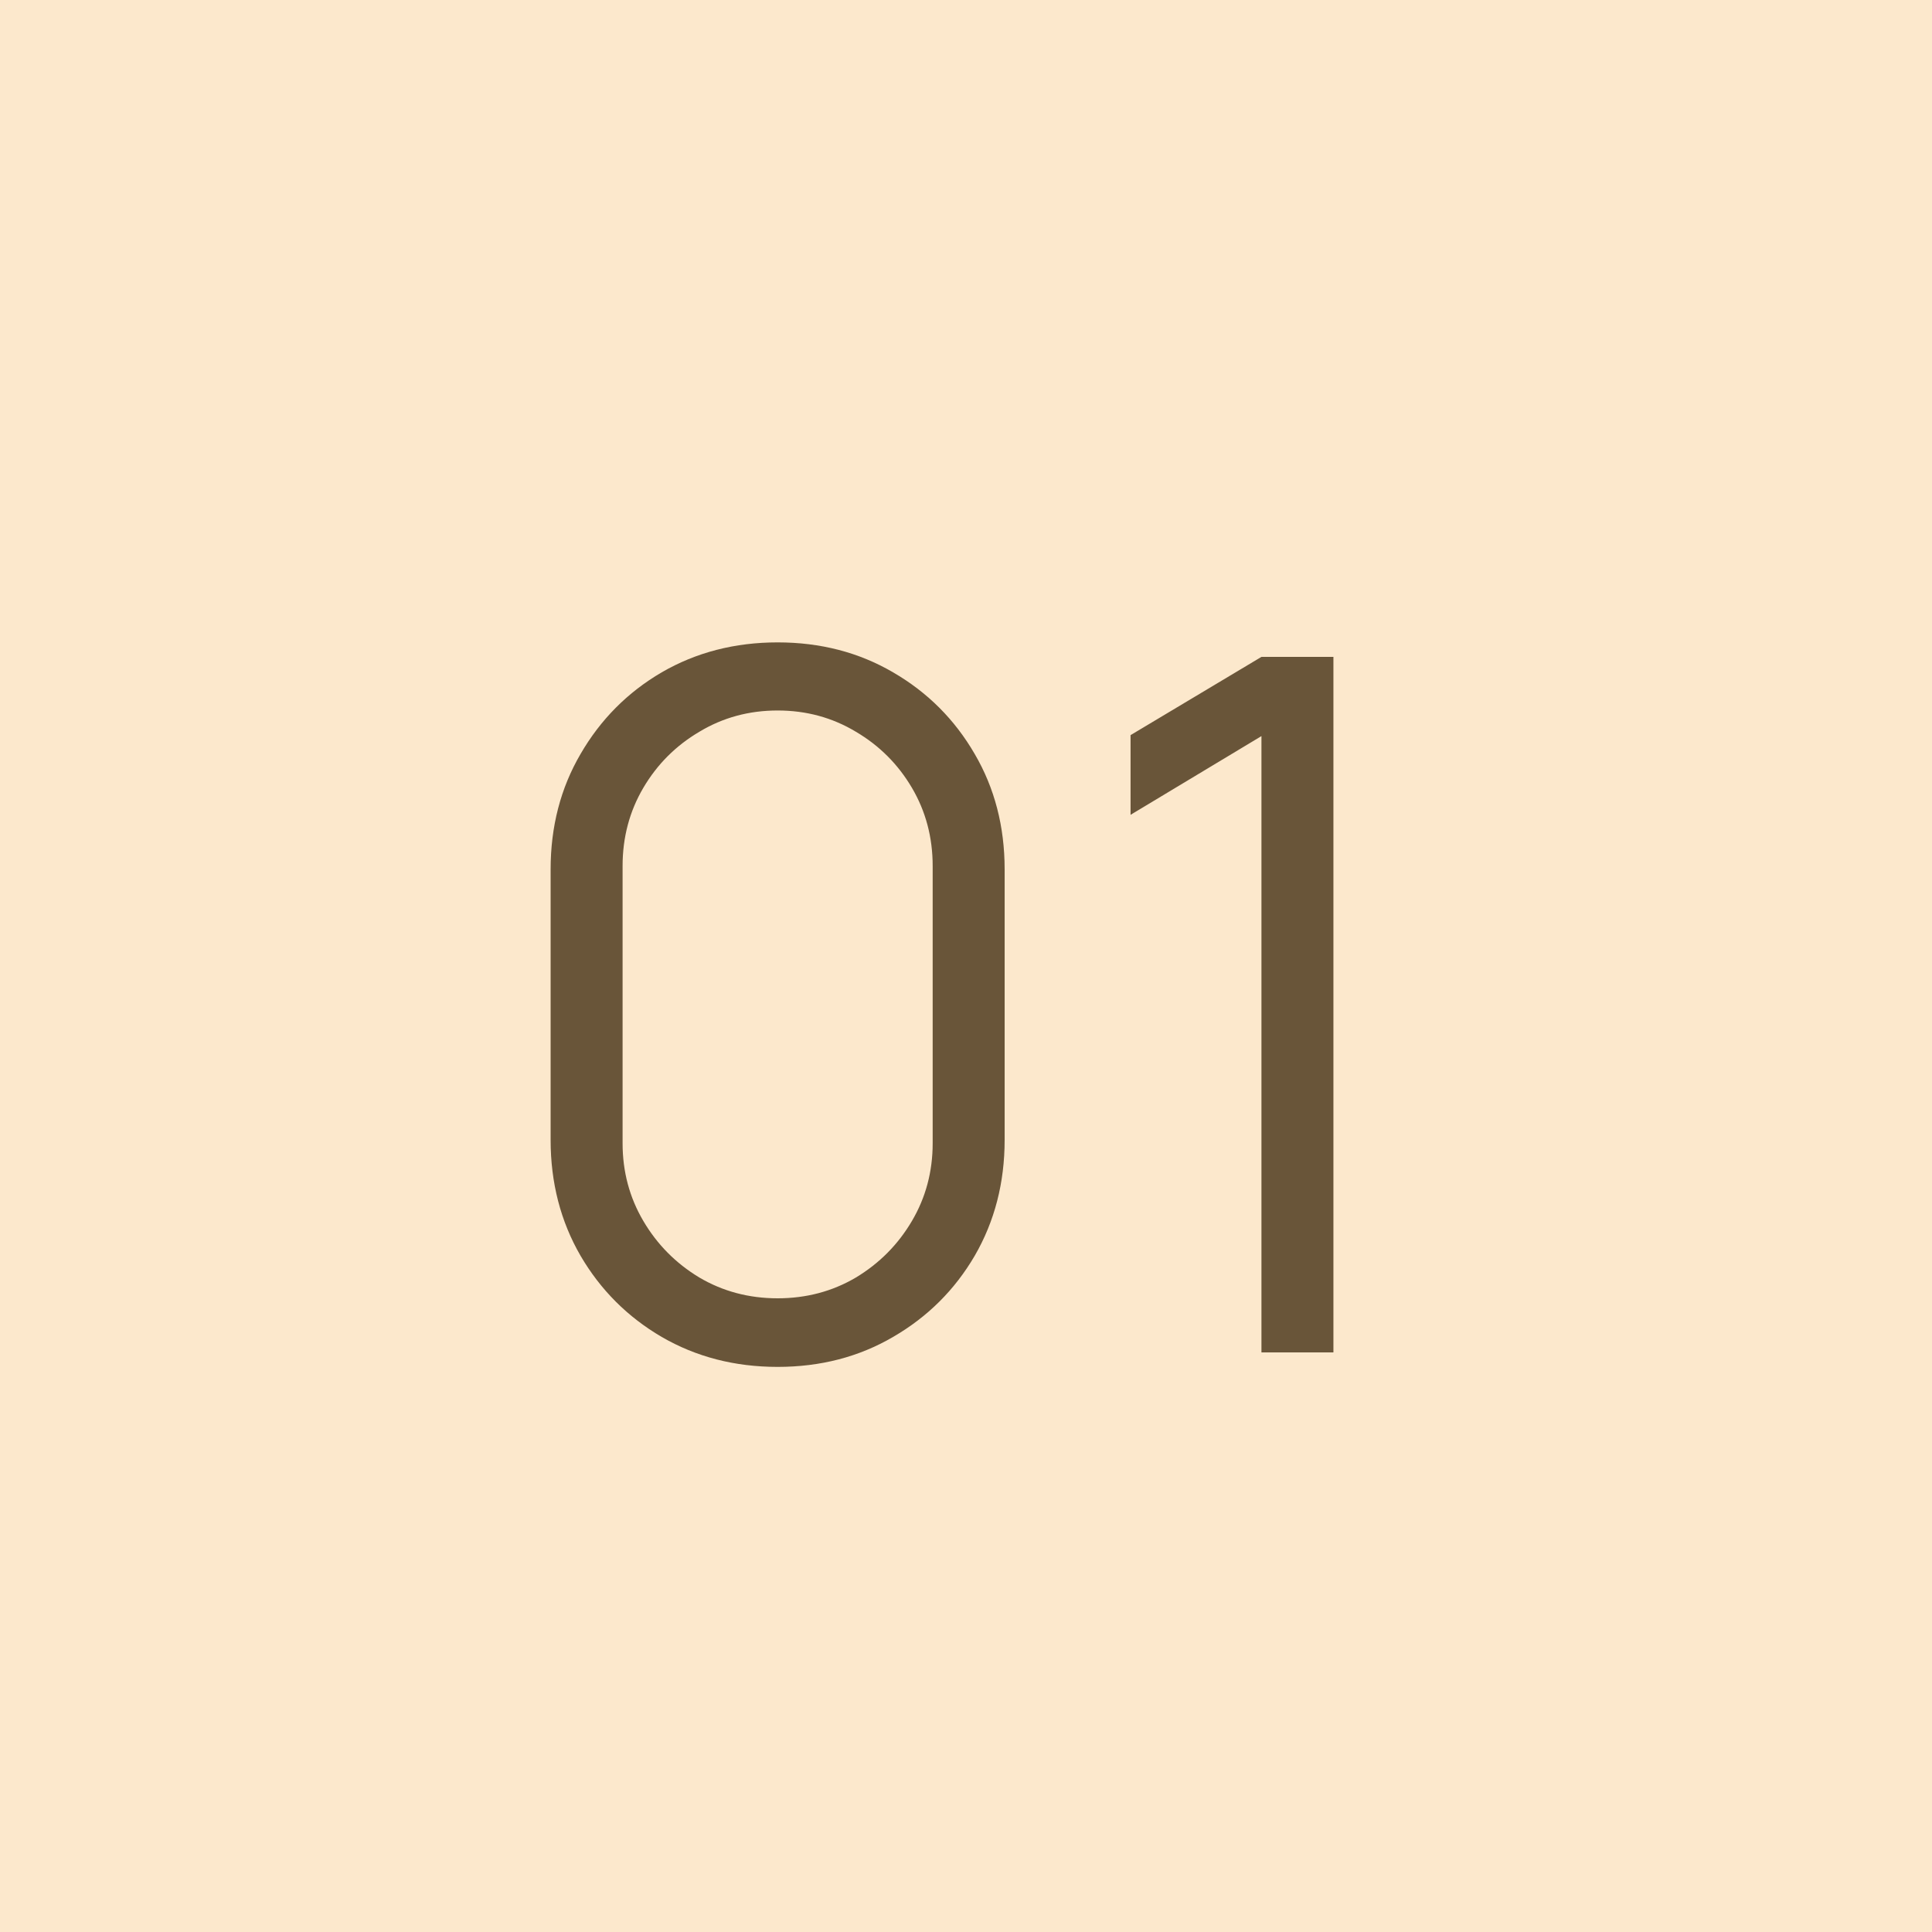
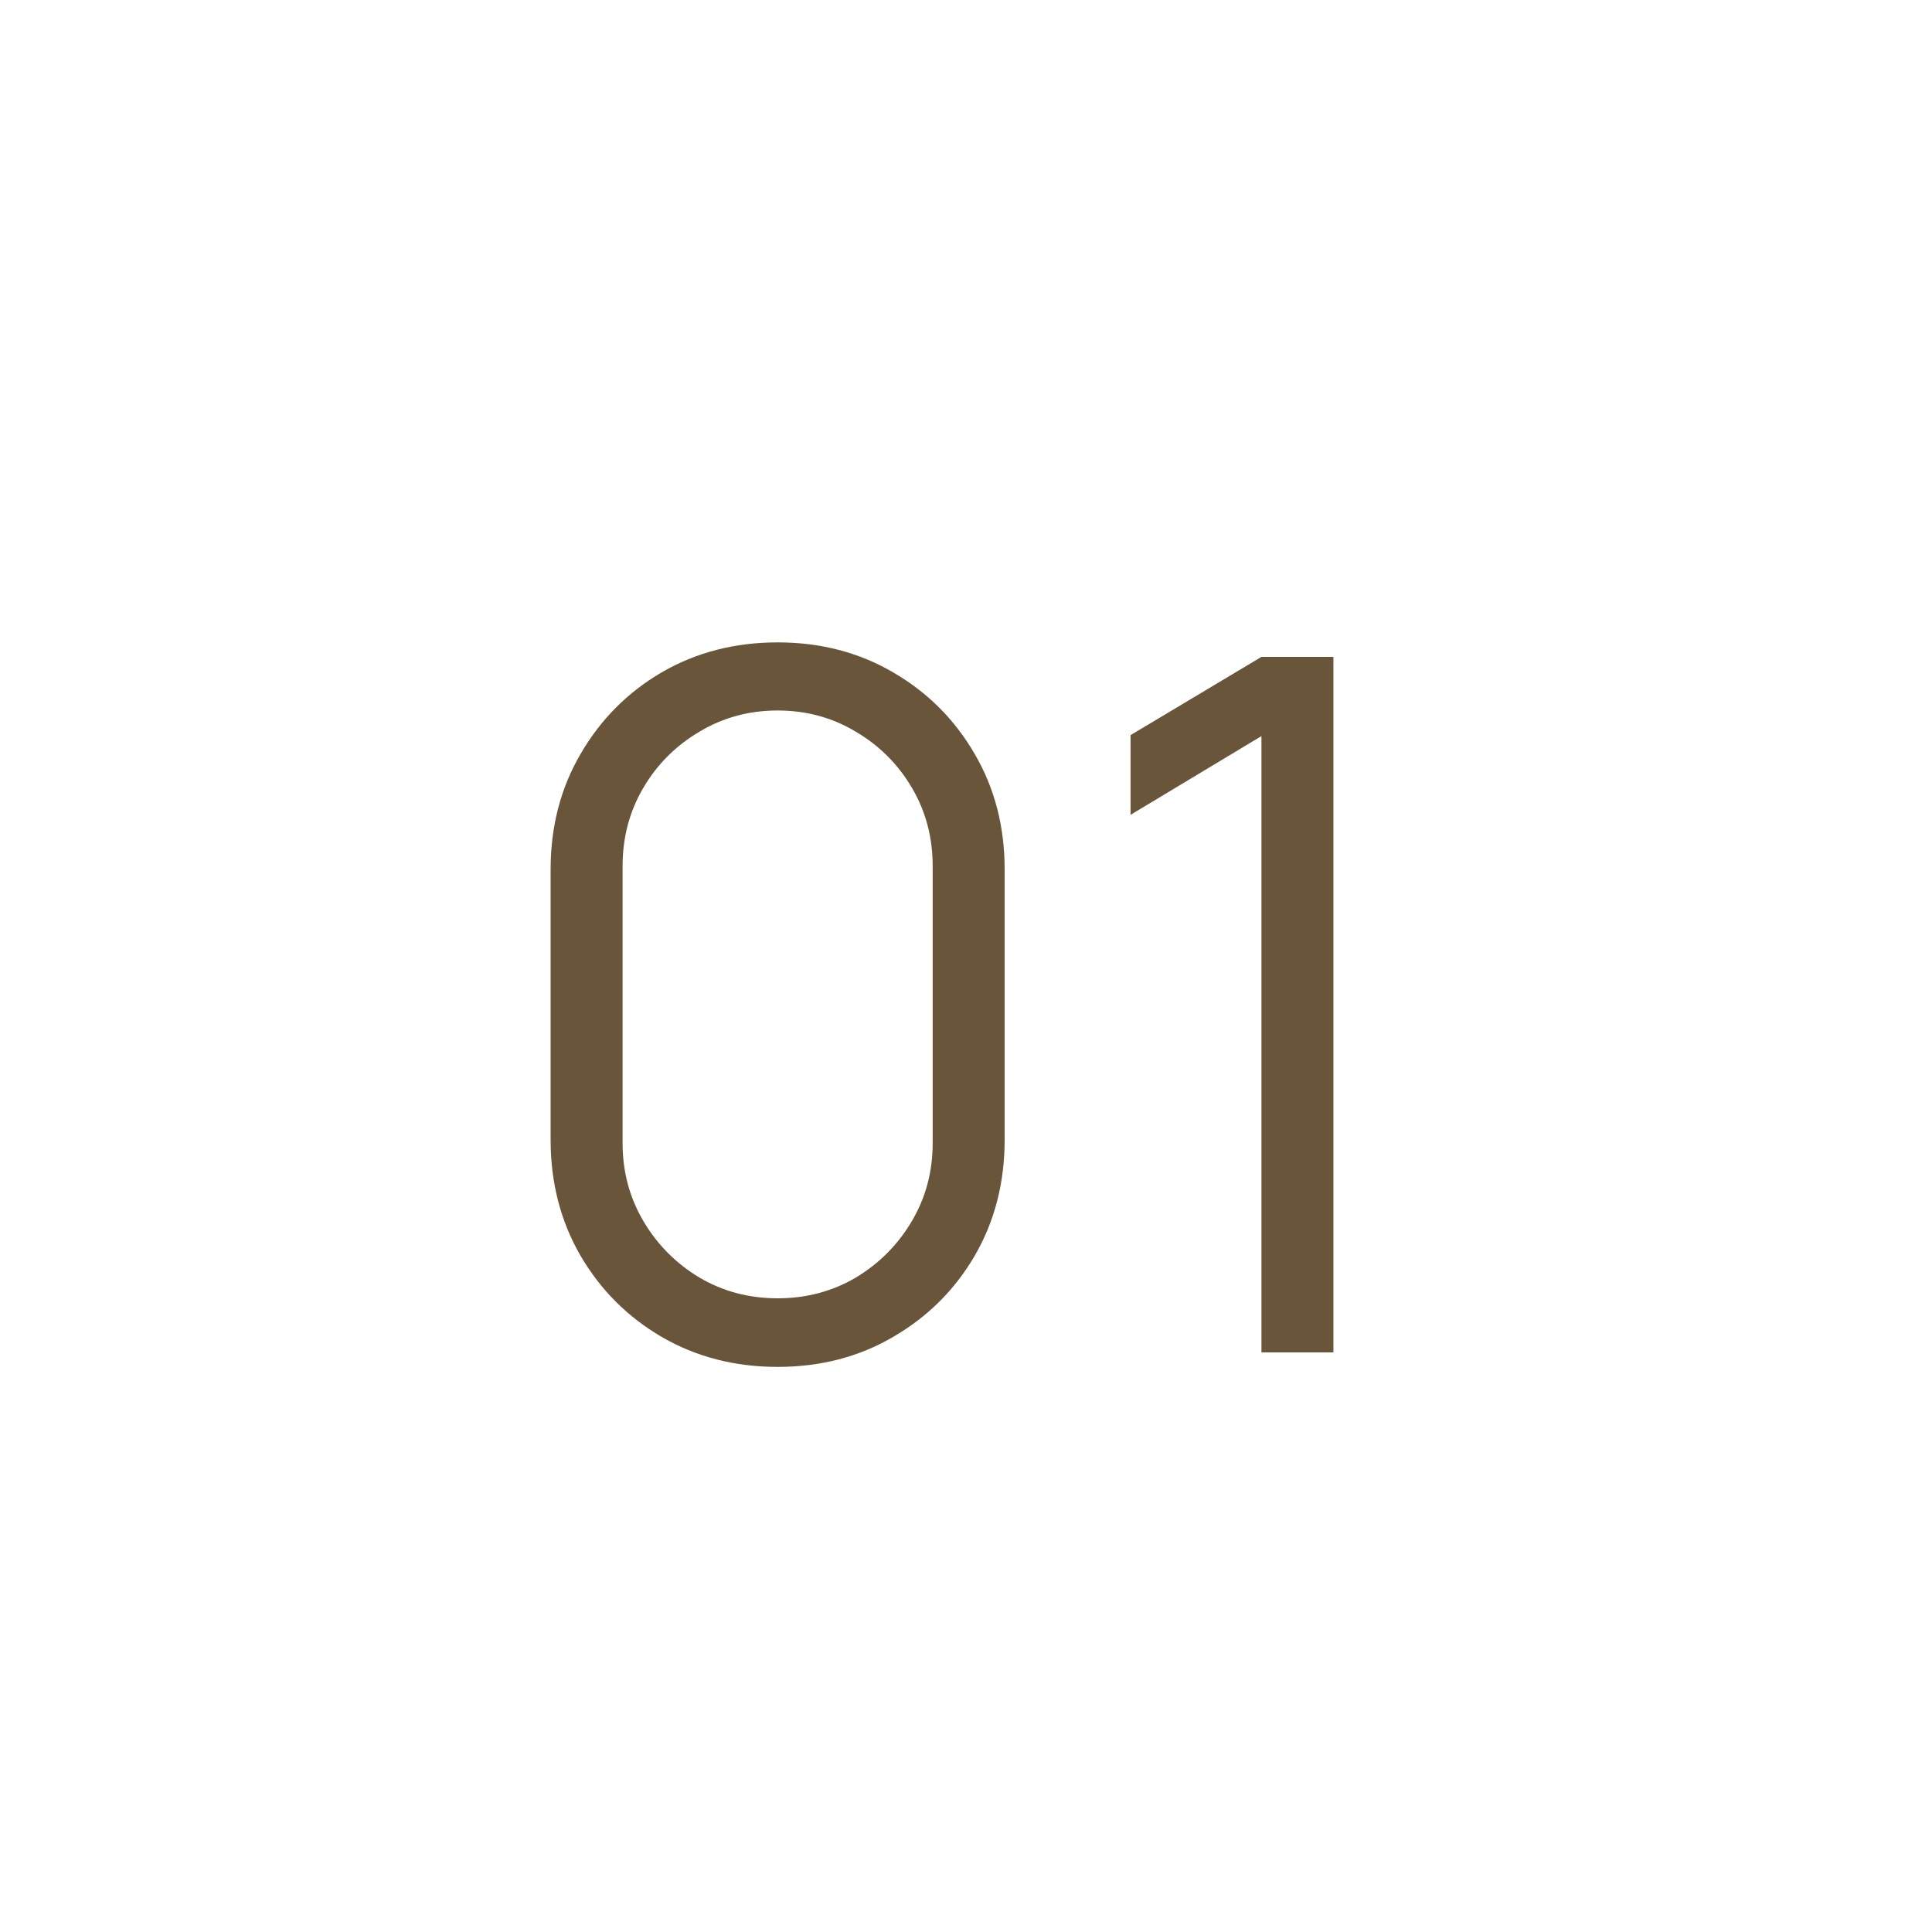
<svg xmlns="http://www.w3.org/2000/svg" width="160" height="160" viewBox="0 0 160 160" fill="none">
-   <rect width="160" height="160" fill="#FCE8CC" />
  <path d="M64.4 113.2C60.853 113.2 57.653 112.373 54.8 110.72C51.973 109.067 49.733 106.827 48.08 104C46.427 101.147 45.6 97.947 45.6 94.4V72C45.6 68.453 46.427 65.267 48.08 62.44C49.733 59.587 51.973 57.333 54.8 55.68C57.653 54.027 60.853 53.2 64.4 53.2C67.947 53.2 71.133 54.027 73.96 55.68C76.813 57.333 79.067 59.587 80.72 62.44C82.373 65.267 83.2 68.453 83.2 72V94.4C83.2 97.947 82.373 101.147 80.72 104C79.067 106.827 76.813 109.067 73.96 110.72C71.133 112.373 67.947 113.2 64.4 113.2ZM64.4 107.52C66.773 107.52 68.933 106.947 70.88 105.8C72.827 104.627 74.373 103.067 75.52 101.12C76.667 99.173 77.24 97.027 77.24 94.68V71.72C77.24 69.347 76.667 67.187 75.52 65.24C74.373 63.293 72.827 61.747 70.88 60.6C68.933 59.427 66.773 58.84 64.4 58.84C62.027 58.84 59.867 59.427 57.92 60.6C55.973 61.747 54.427 63.293 53.28 65.24C52.133 67.187 51.56 69.347 51.56 71.72V94.68C51.56 97.027 52.133 99.173 53.28 101.12C54.427 103.067 55.973 104.627 57.92 105.8C59.867 106.947 62.027 107.52 64.4 107.52ZM104.468 112V60.96L93.628 67.48V60.88L104.468 54.4H110.428V112H104.468Z" fill="#695539" />
</svg>